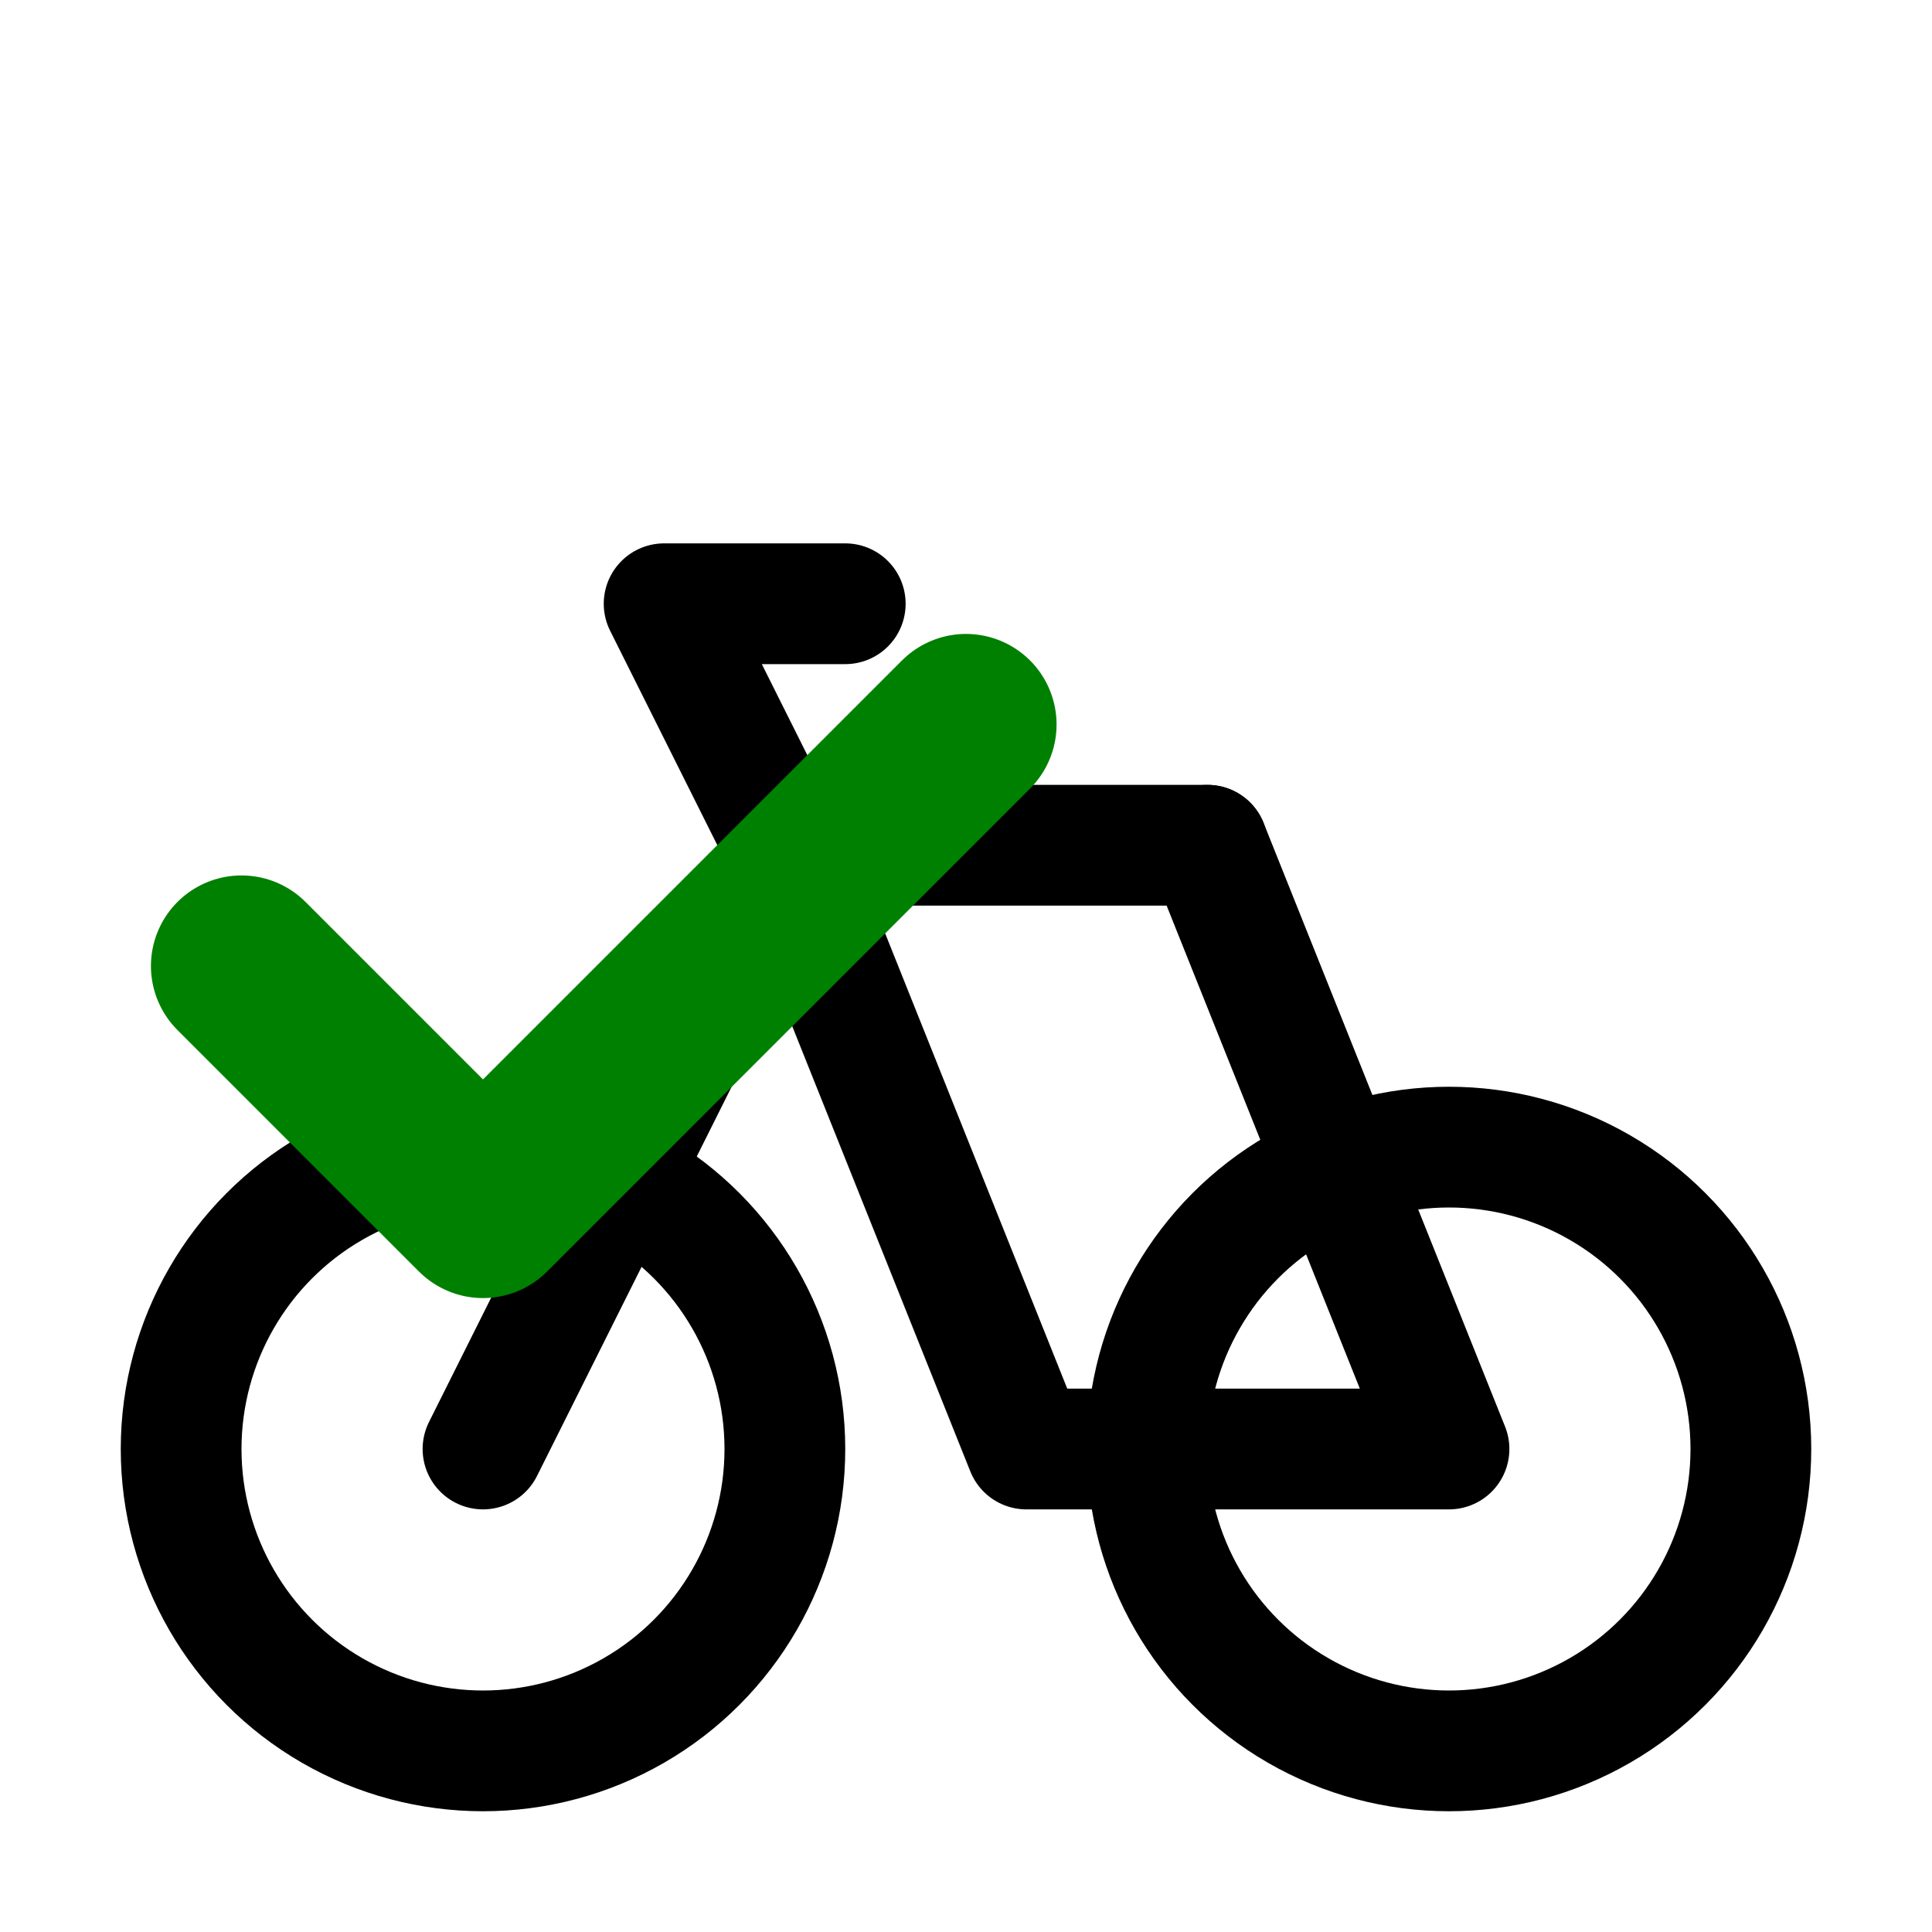
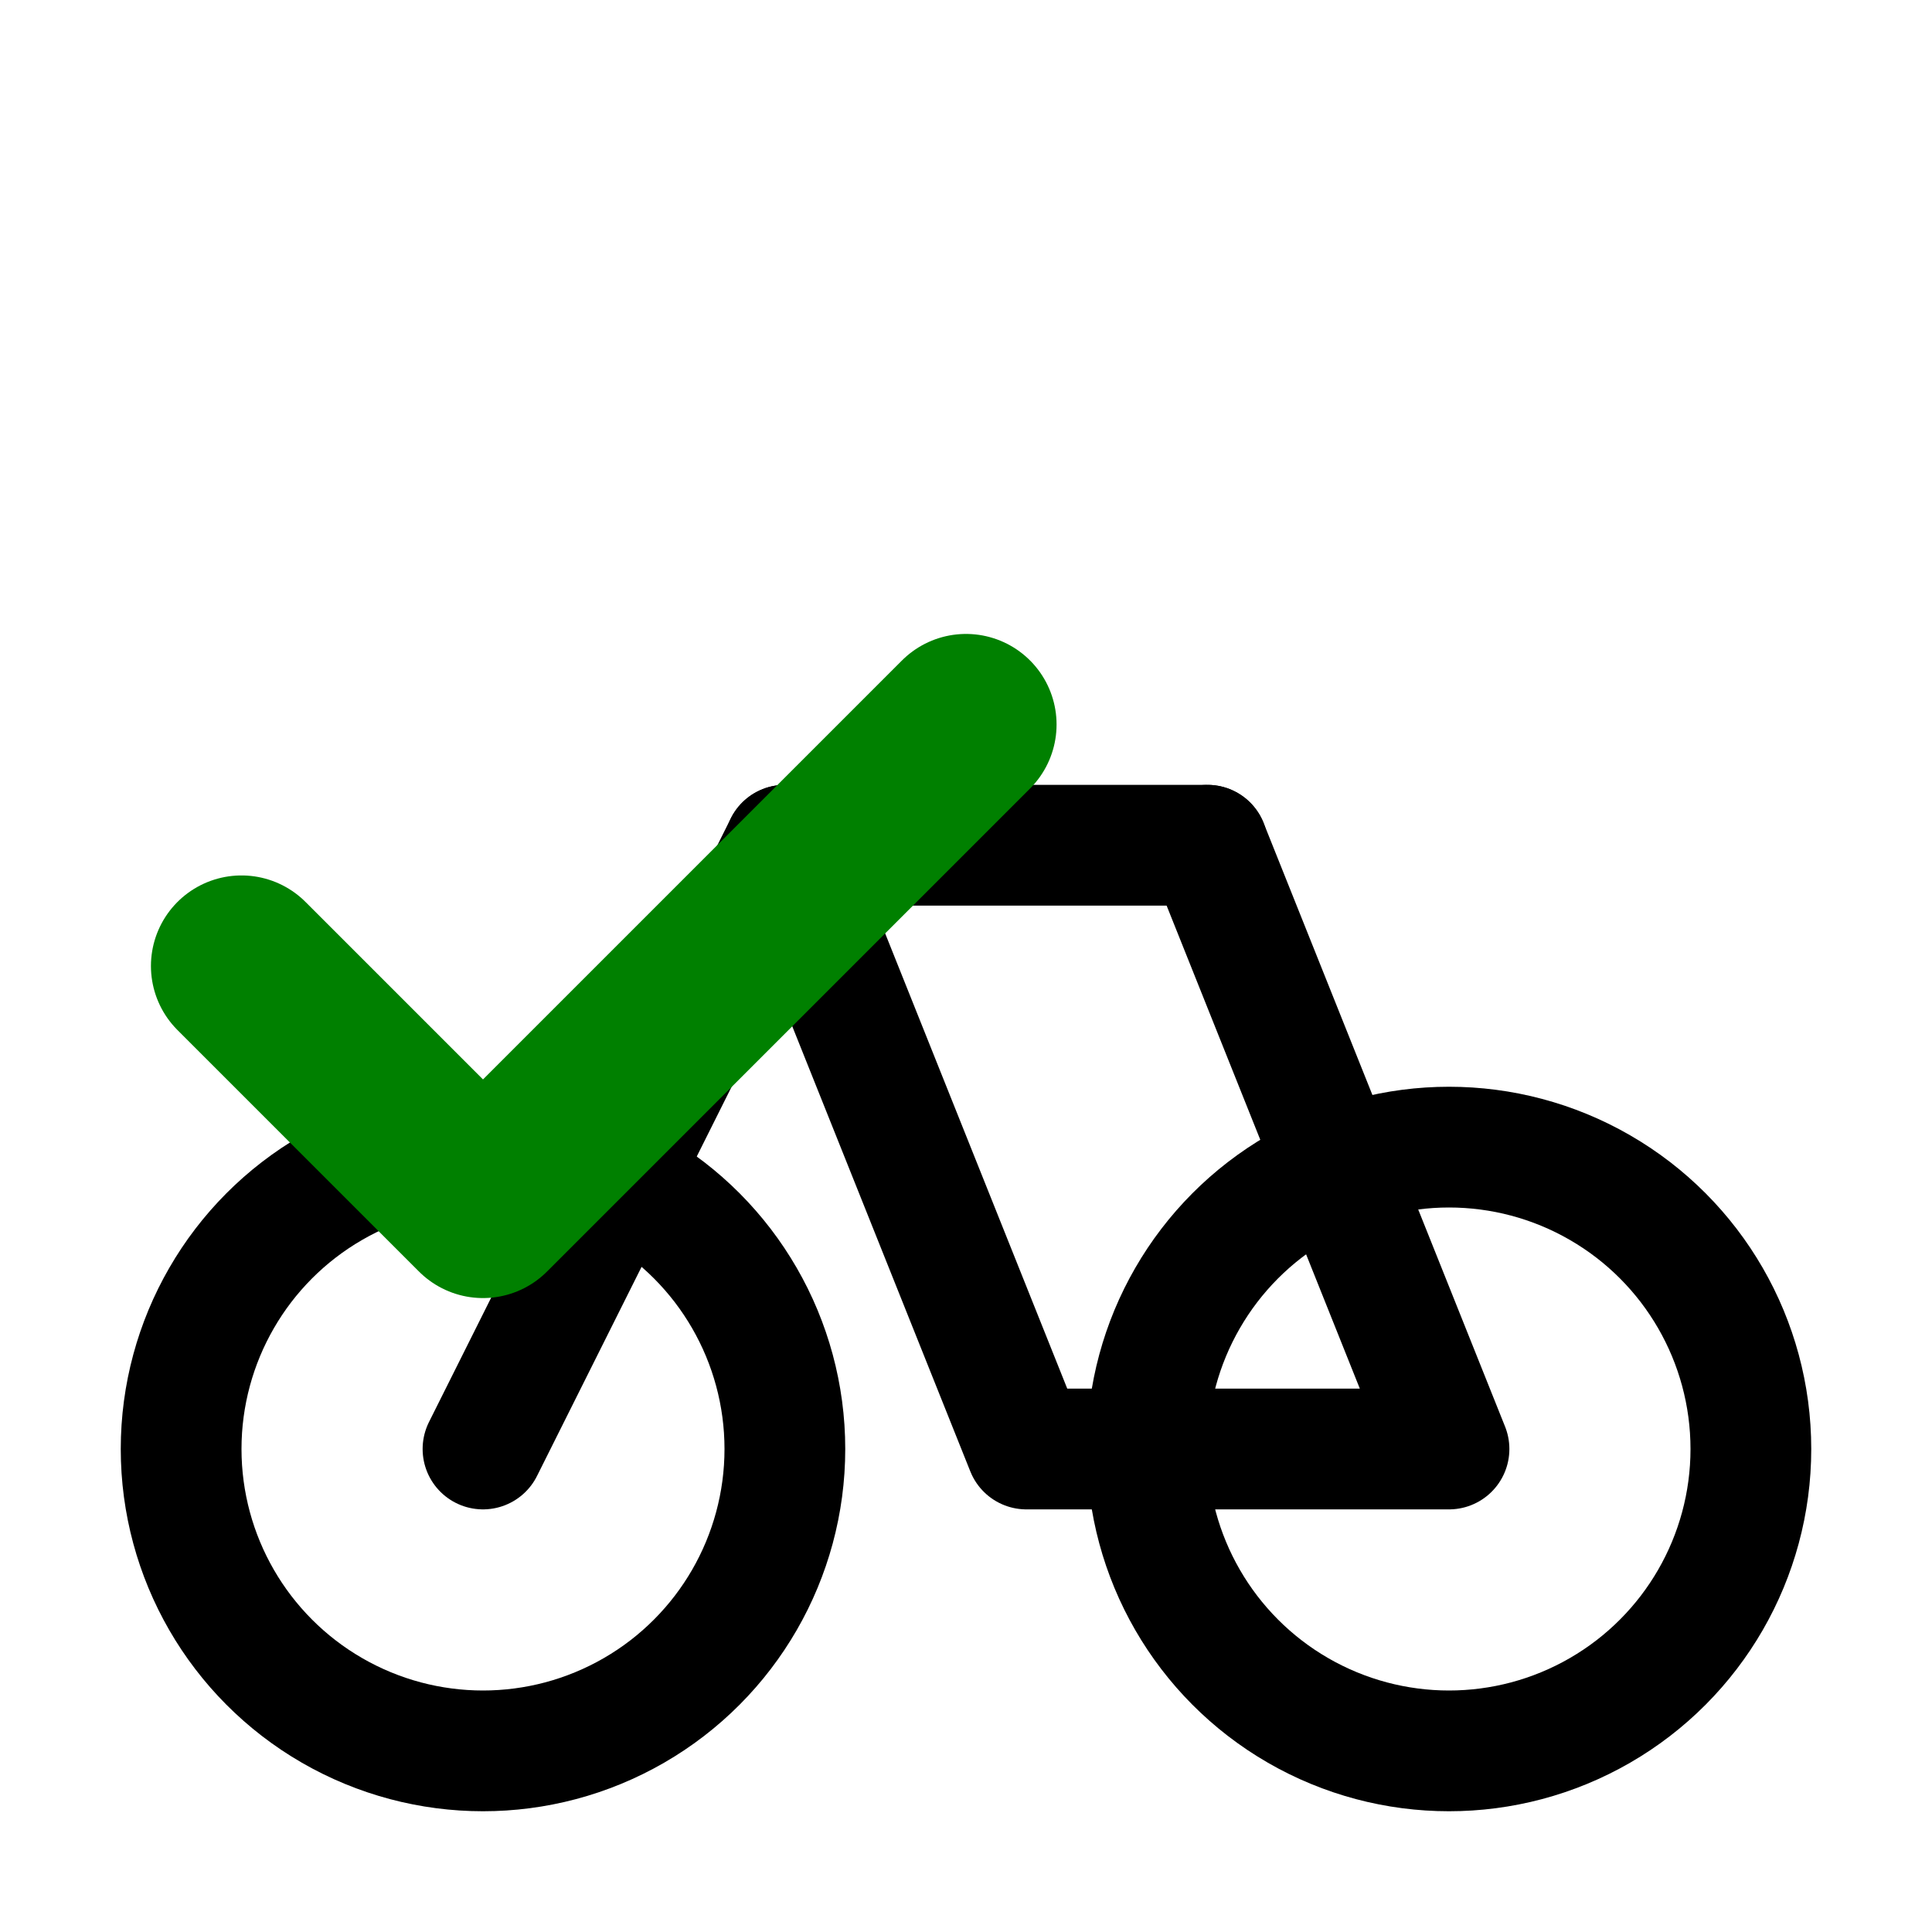
<svg xmlns="http://www.w3.org/2000/svg" viewBox="0 0 32 32">
  <g fill="none" stroke="#000000" stroke-width="2" stroke-linecap="round" stroke-linejoin="round">
    <circle cx="8" cy="24" r="5" />
    <circle cx="24" cy="24" r="5" />
    <path d="M8,24 L13,14 L20,14" />
-     <path d="M13,14 L11,10 h3" />
    <path d="M20,14 L24,24 L17,24 L13,14" />
  </g>
  <path d="M4 16 L8 20 L16 12" fill="none" stroke="#008000" stroke-width="3" stroke-linecap="round" stroke-linejoin="round" />
</svg>